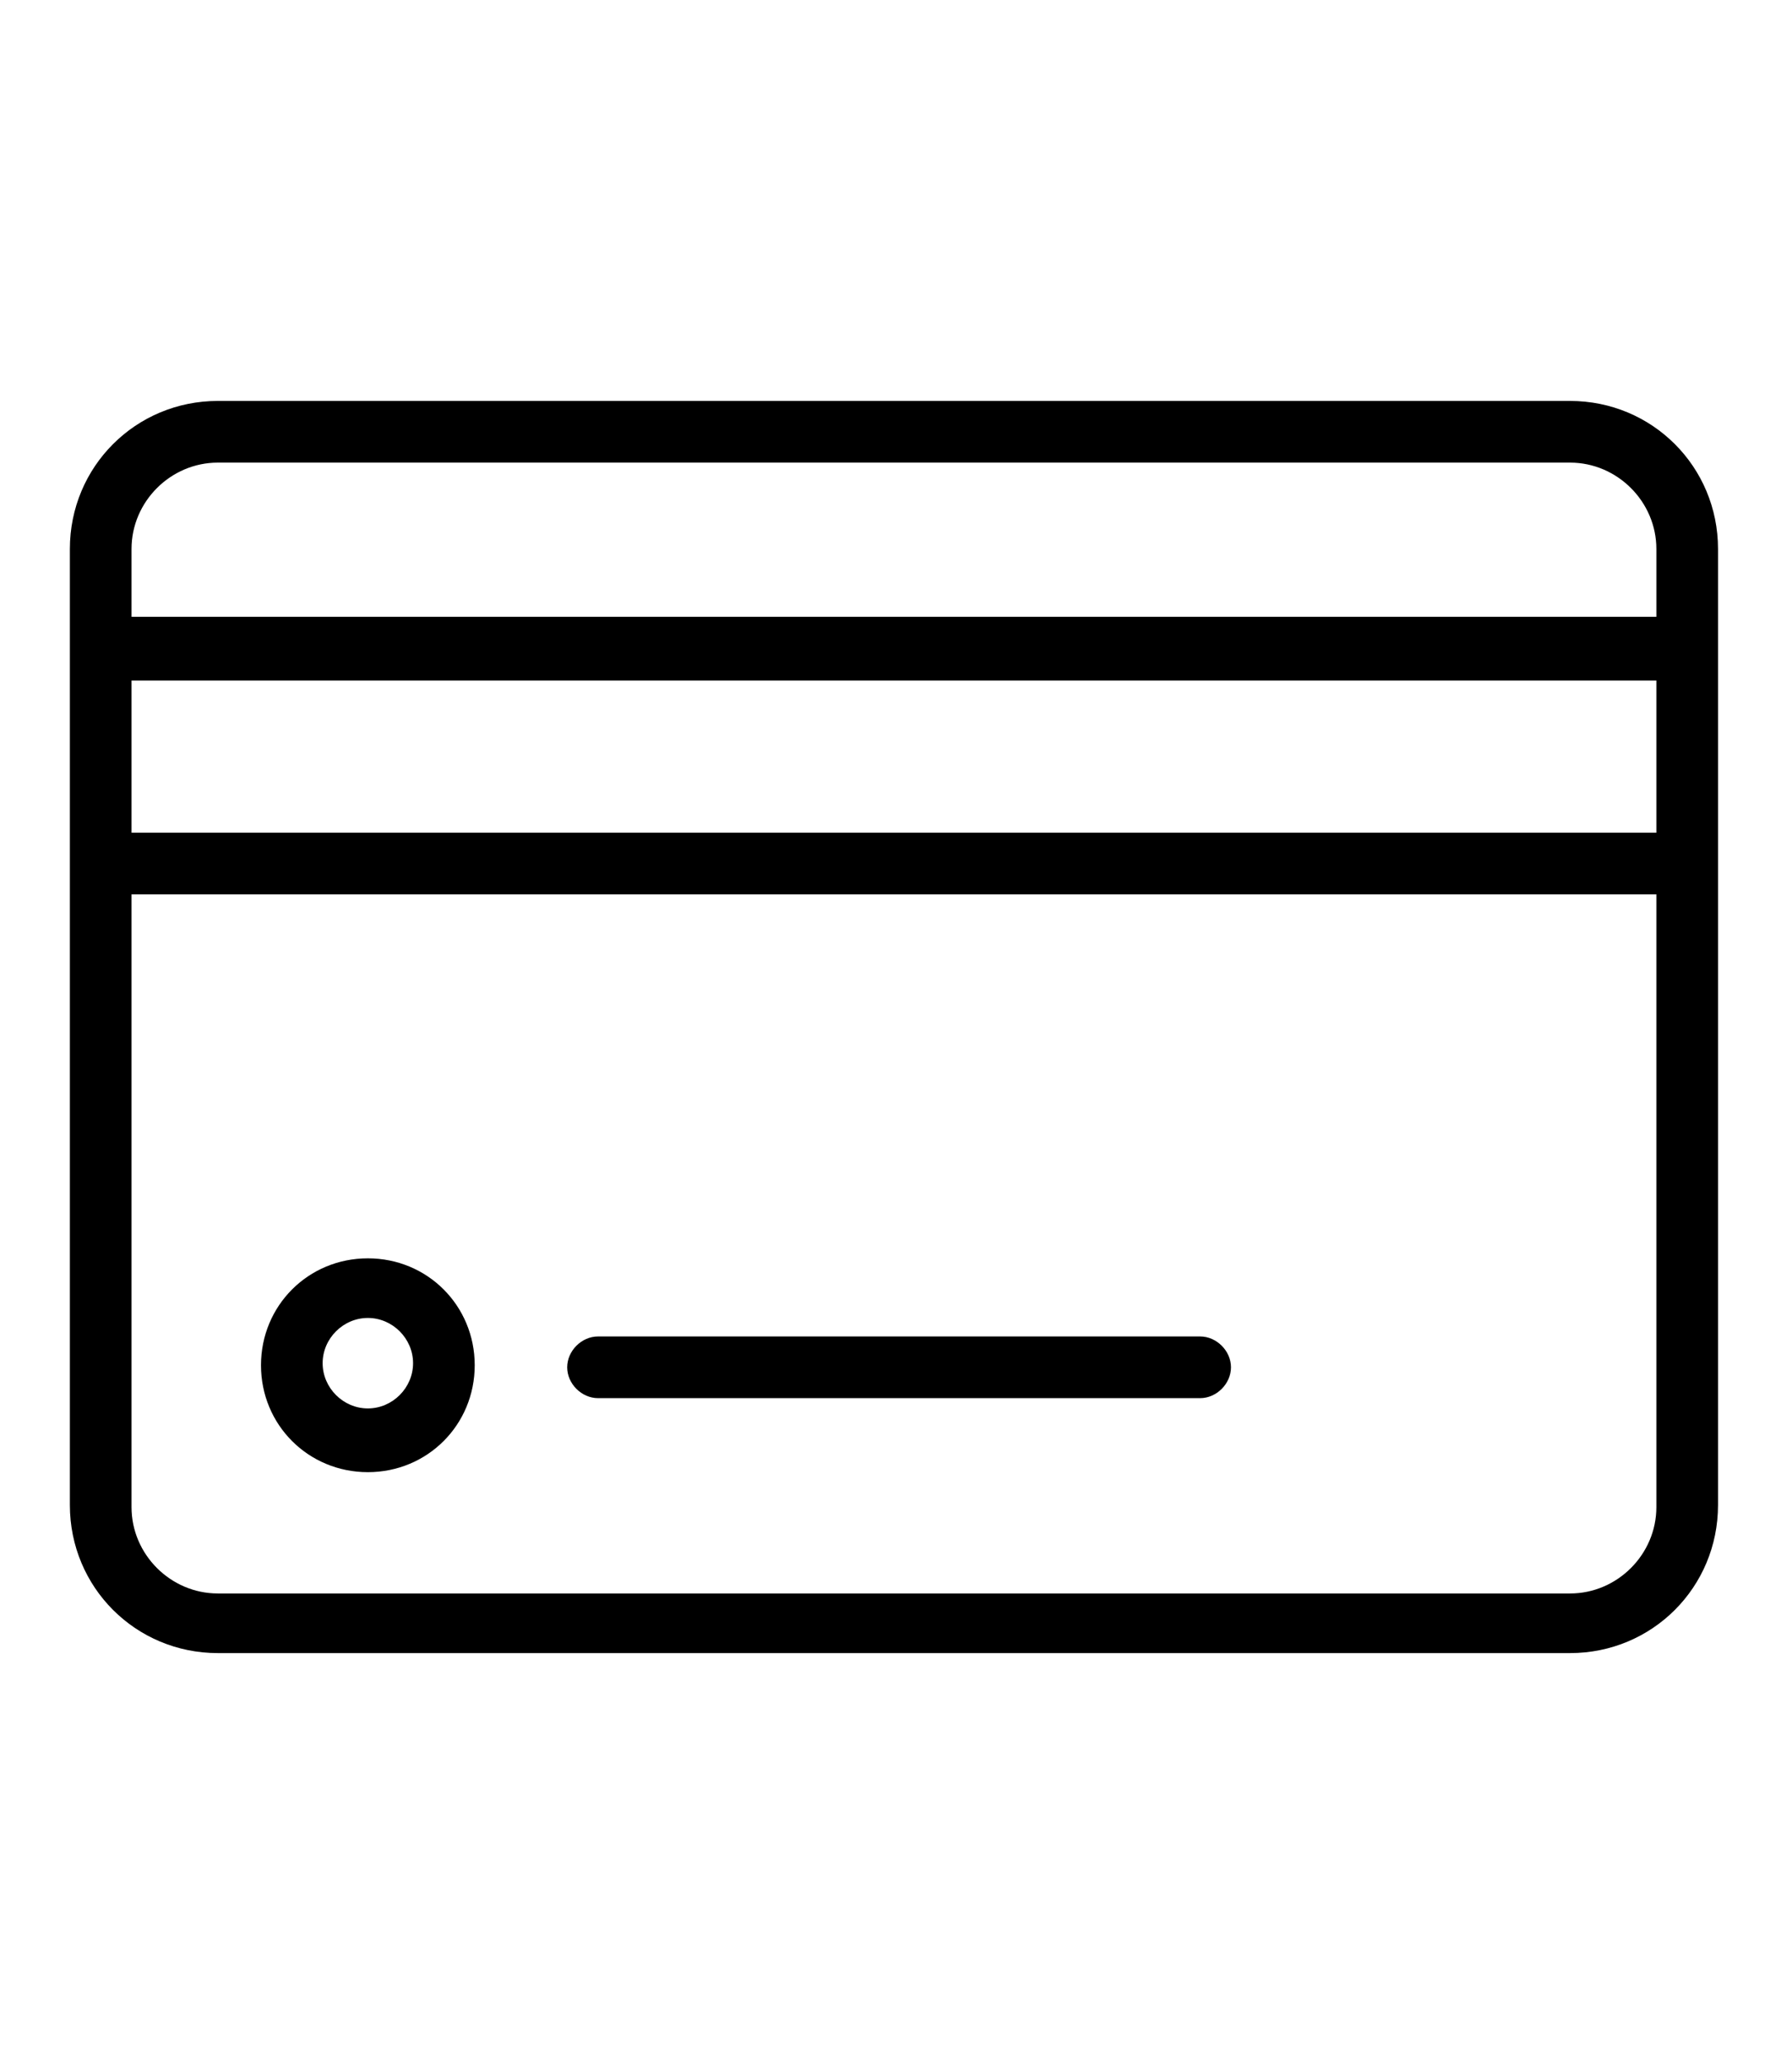
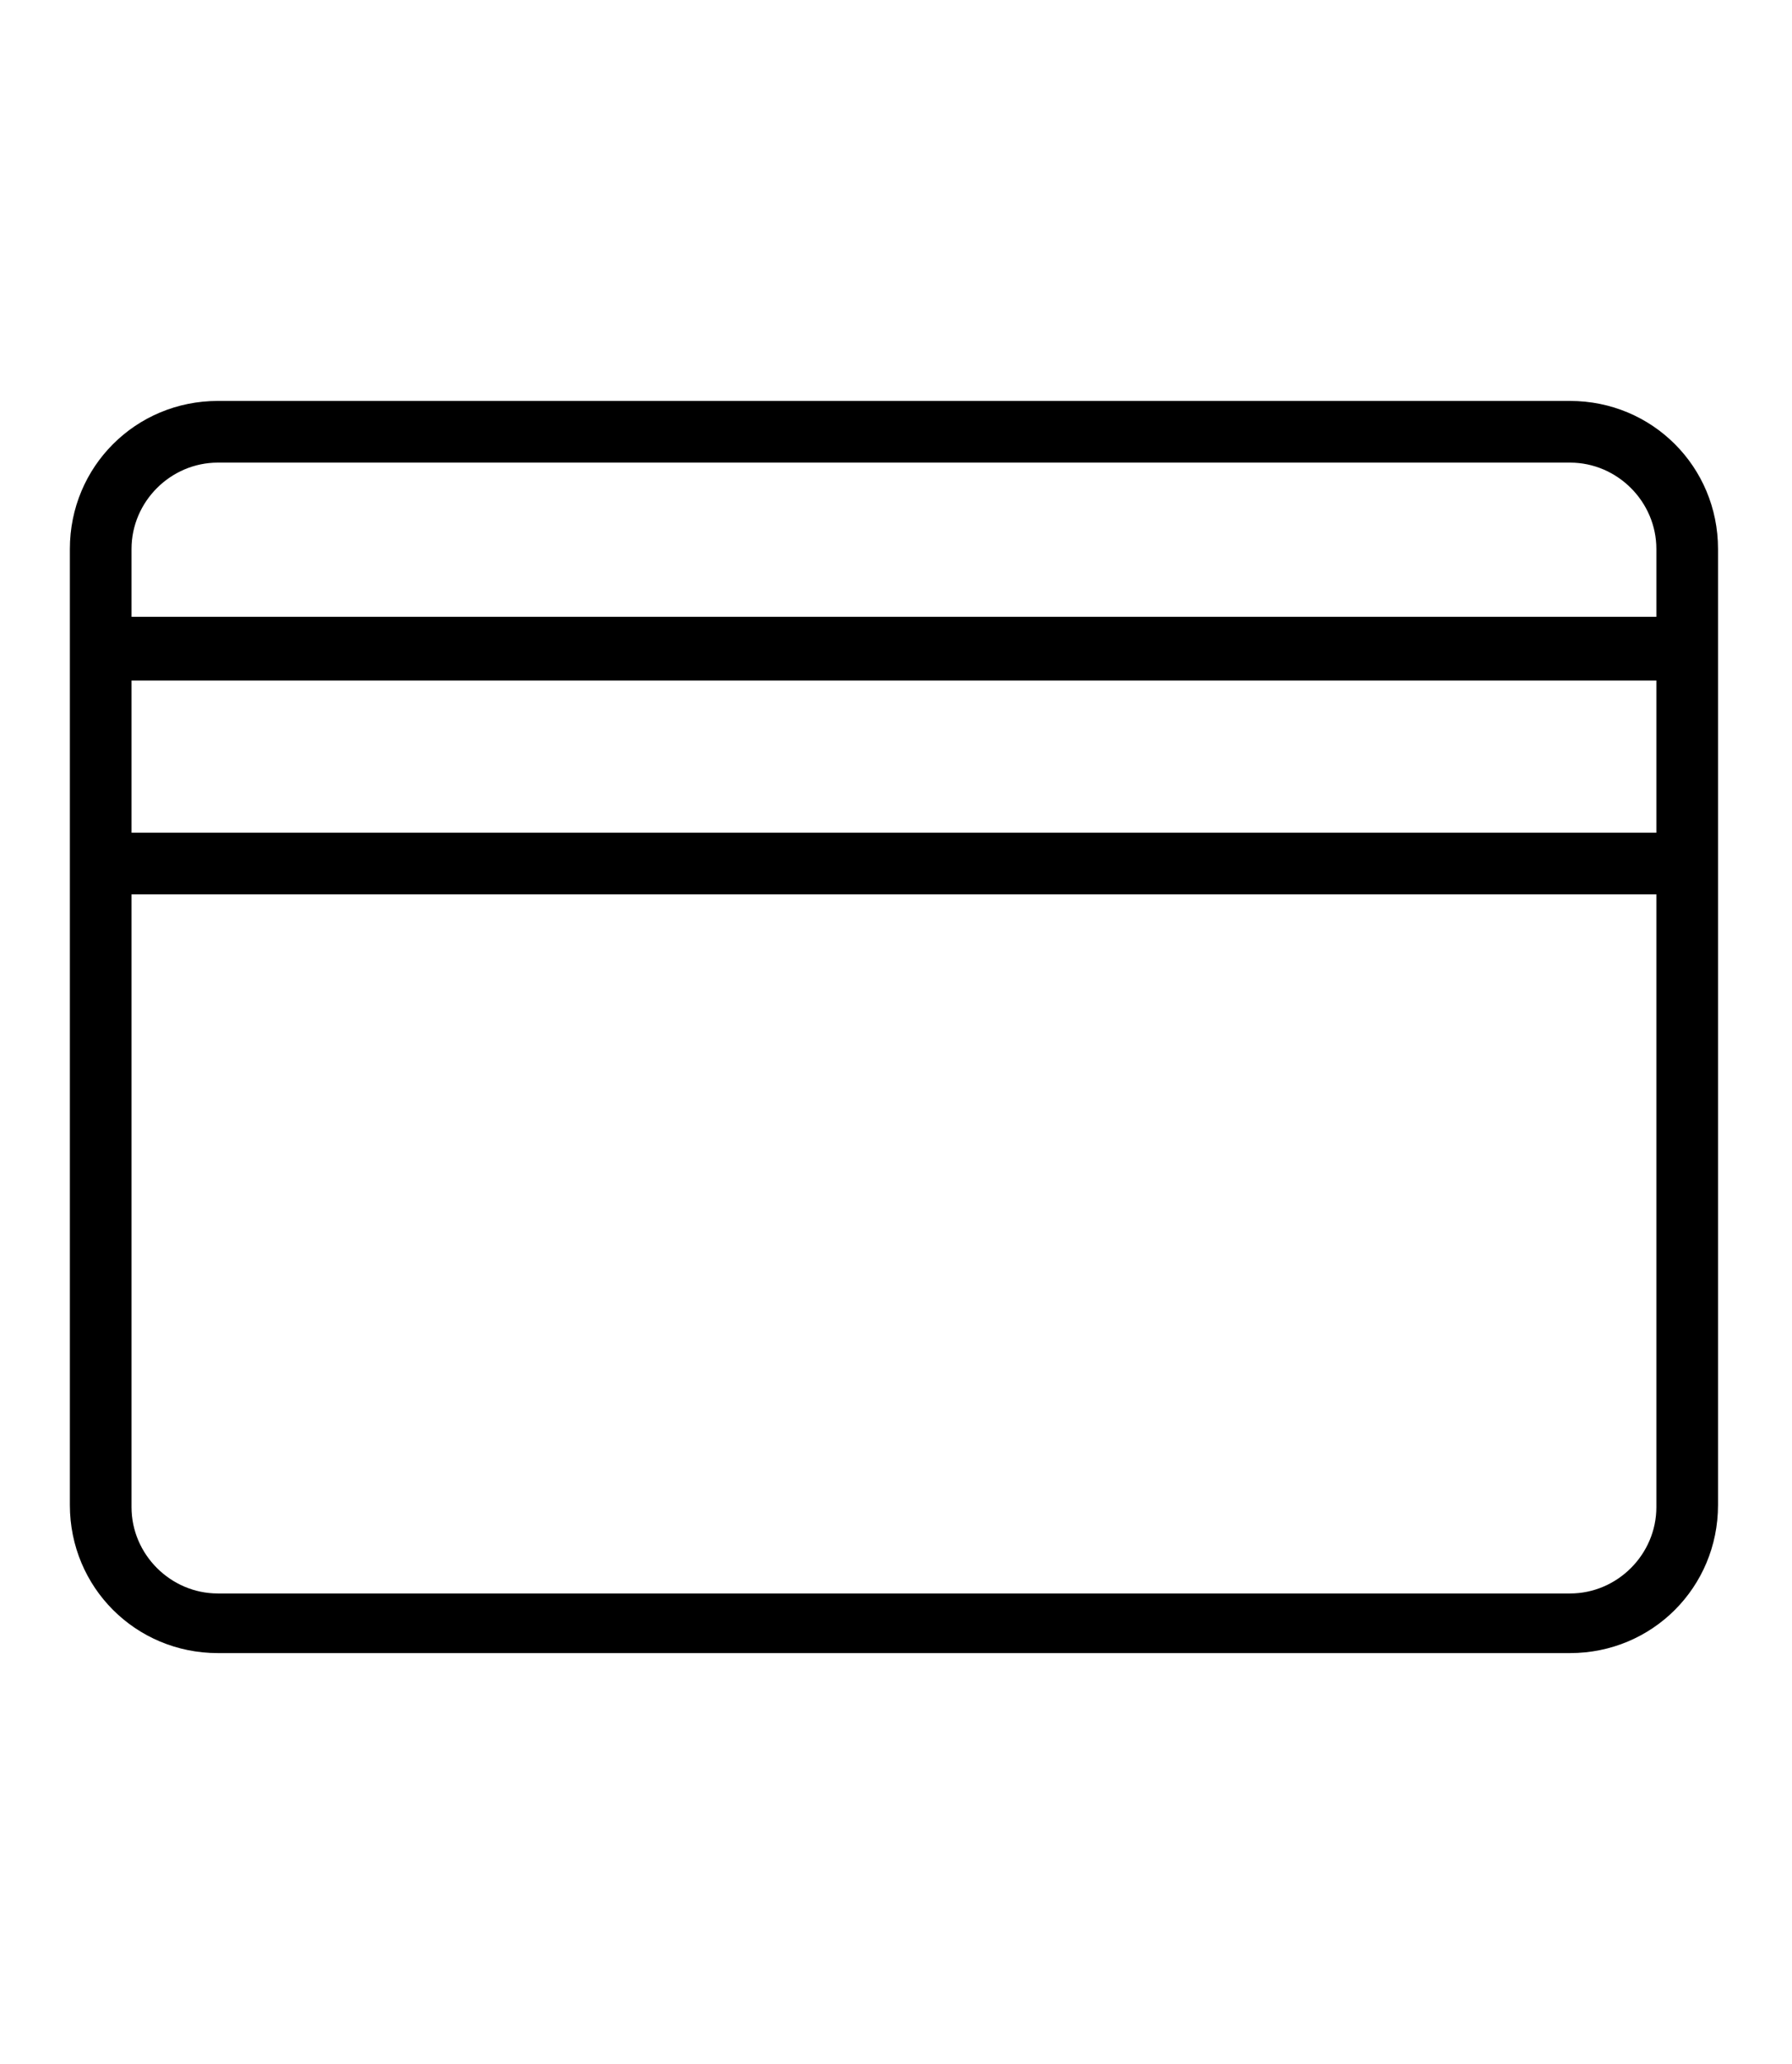
<svg xmlns="http://www.w3.org/2000/svg" id="Layer_1" data-name="Layer 1" version="1.1" viewBox="0 0 87.2 100.4">
  <defs>
    <style> .cls-1 { fill: #000; stroke-width: 0px; } </style>
  </defs>
  <path class="cls-1" d="M76.4,19.5H10.6c-4,0-7.2,3.2-7.2,7.2v46.5c0,4,3.2,7.2,7.2,7.2h65.8c4,0,7.2-3.2,7.2-7.2V26.7c0-4-3.2-7.2-7.2-7.2ZM6.4,26.7c0-2.3,1.9-4.2,4.2-4.2h65.8c2.3,0,4.2,1.9,4.2,4.2v3.3H6.4v-3.3ZM80.6,73.3c0,2.3-1.9,4.2-4.2,4.2H10.6c-2.3,0-4.2-1.9-4.2-4.2v-29.8h74.2v29.8ZM80.6,40.5H6.4v-7.4h74.2v7.4Z" />
-   <path class="cls-1" d="M17.9,71.6c2.9,0,5.2-2.3,5.2-5.2s-2.3-5.2-5.2-5.2-5.2,2.3-5.2,5.2,2.3,5.2,5.2,5.2ZM17.9,64.1c1.2,0,2.2,1,2.2,2.2s-1,2.2-2.2,2.2-2.2-1-2.2-2.2,1-2.2,2.2-2.2Z" />
-   <path class="cls-1" d="M29.1,68h29.3c.8,0,1.5-.7,1.5-1.5s-.7-1.5-1.5-1.5h-29.3c-.8,0-1.5.7-1.5,1.5s.7,1.5,1.5,1.5Z" />
</svg>